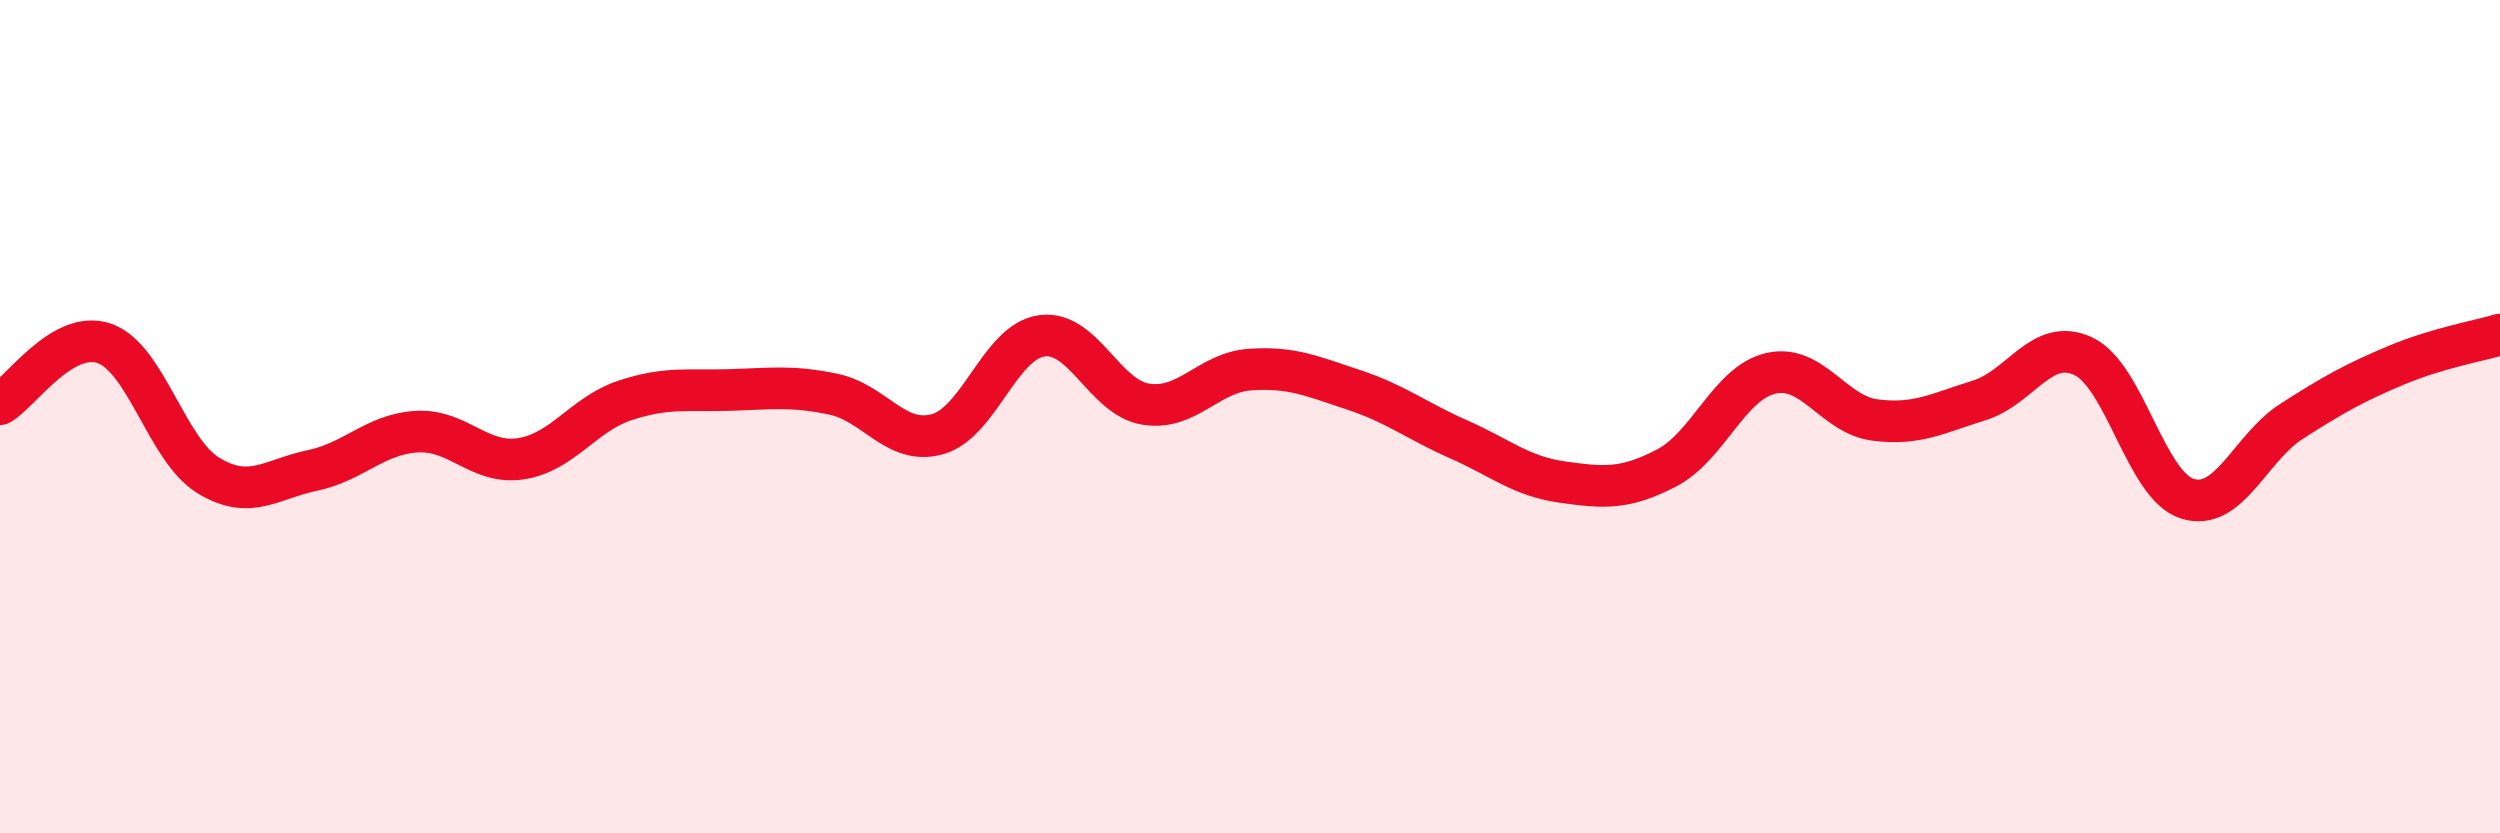
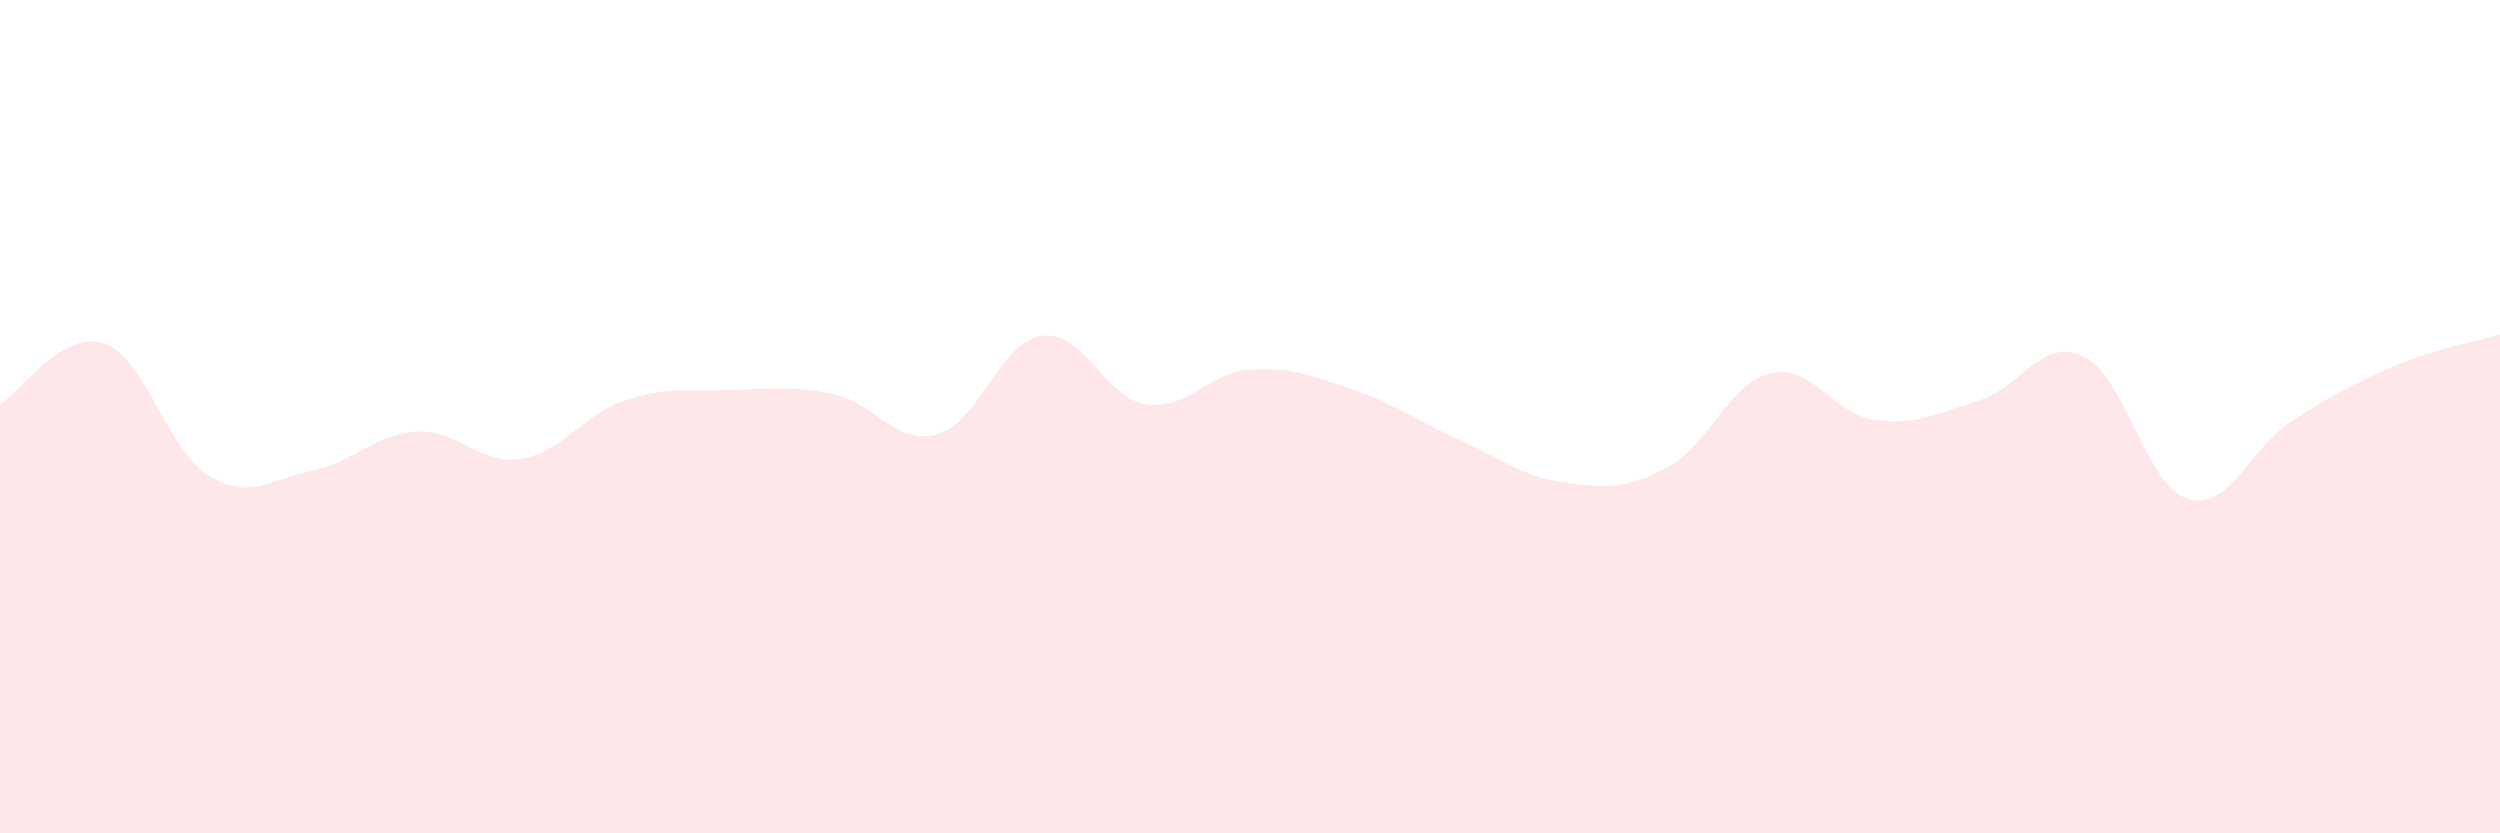
<svg xmlns="http://www.w3.org/2000/svg" width="60" height="20" viewBox="0 0 60 20">
  <path d="M 0,9.7 C 0.5,9.41 1.5,7.9 2.5,8.24 C 3.5,8.58 4,10.8 5,11.41 C 6,12.02 6.5,11.5 7.5,11.29 C 8.5,11.08 9,10.42 10,10.36 C 11,10.3 11.5,11.16 12.5,11.01 C 13.5,10.86 14,9.94 15,9.61 C 16,9.28 16.5,9.39 17.5,9.36 C 18.5,9.33 19,9.25 20,9.46 C 21,9.67 21.5,10.7 22.5,10.42 C 23.5,10.14 24,8.2 25,8.06 C 26,7.92 26.5,9.54 27.5,9.7 C 28.5,9.86 29,8.94 30,8.87 C 31,8.8 31.5,9.03 32.5,9.36 C 33.5,9.69 34,10.1 35,10.54 C 36,10.98 36.5,11.43 37.5,11.57 C 38.5,11.71 39,11.75 40,11.23 C 41,10.71 41.5,9.19 42.5,8.96 C 43.5,8.73 44,9.95 45,10.08 C 46,10.21 46.5,9.92 47.5,9.61 C 48.5,9.3 49,8.08 50,8.55 C 51,9.02 51.5,11.66 52.5,11.97 C 53.5,12.28 54,10.75 55,10.11 C 56,9.47 56.5,9.19 57.5,8.77 C 58.5,8.35 59.5,8.18 60,8.03L60 20L0 20Z" fill="#EB0A25" opacity="0.1" stroke-linecap="round" stroke-linejoin="round" />
-   <path d="M 0,9.7 C 0.5,9.41 1.5,7.9 2.5,8.24 C 3.5,8.58 4,10.8 5,11.41 C 6,12.02 6.5,11.5 7.5,11.29 C 8.5,11.08 9,10.42 10,10.36 C 11,10.3 11.5,11.16 12.5,11.01 C 13.5,10.86 14,9.94 15,9.61 C 16,9.28 16.5,9.39 17.5,9.36 C 18.5,9.33 19,9.25 20,9.46 C 21,9.67 21.5,10.7 22.5,10.42 C 23.5,10.14 24,8.2 25,8.06 C 26,7.92 26.5,9.54 27.5,9.7 C 28.5,9.86 29,8.94 30,8.87 C 31,8.8 31.5,9.03 32.5,9.36 C 33.5,9.69 34,10.1 35,10.54 C 36,10.98 36.5,11.43 37.5,11.57 C 38.5,11.71 39,11.75 40,11.23 C 41,10.71 41.5,9.19 42.5,8.96 C 43.5,8.73 44,9.95 45,10.08 C 46,10.21 46.5,9.92 47.5,9.61 C 48.5,9.3 49,8.08 50,8.55 C 51,9.02 51.5,11.66 52.5,11.97 C 53.5,12.28 54,10.75 55,10.11 C 56,9.47 56.5,9.19 57.5,8.77 C 58.5,8.35 59.5,8.18 60,8.03" stroke="#EB0A25" stroke-width="1" fill="none" stroke-linecap="round" stroke-linejoin="round" />
</svg>